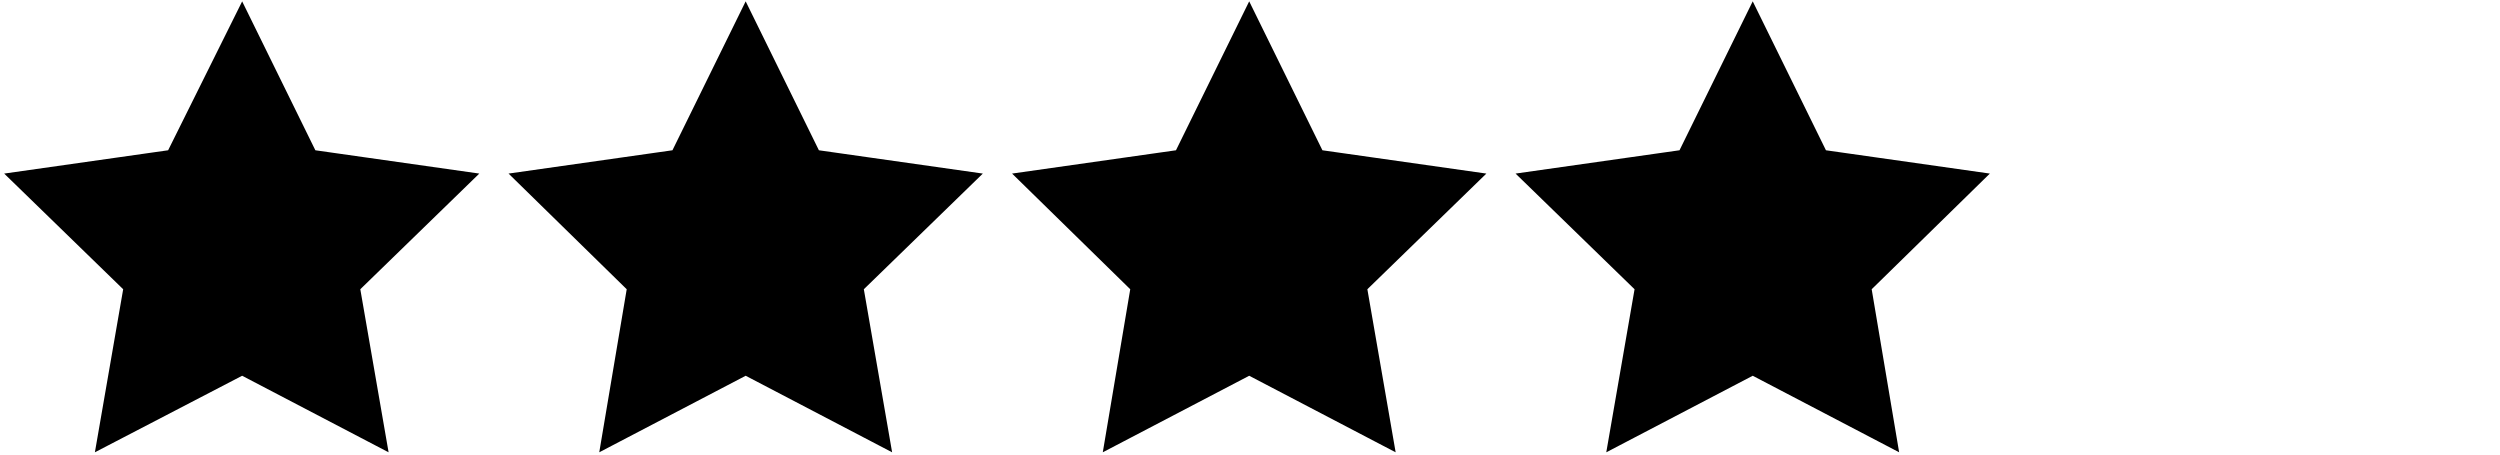
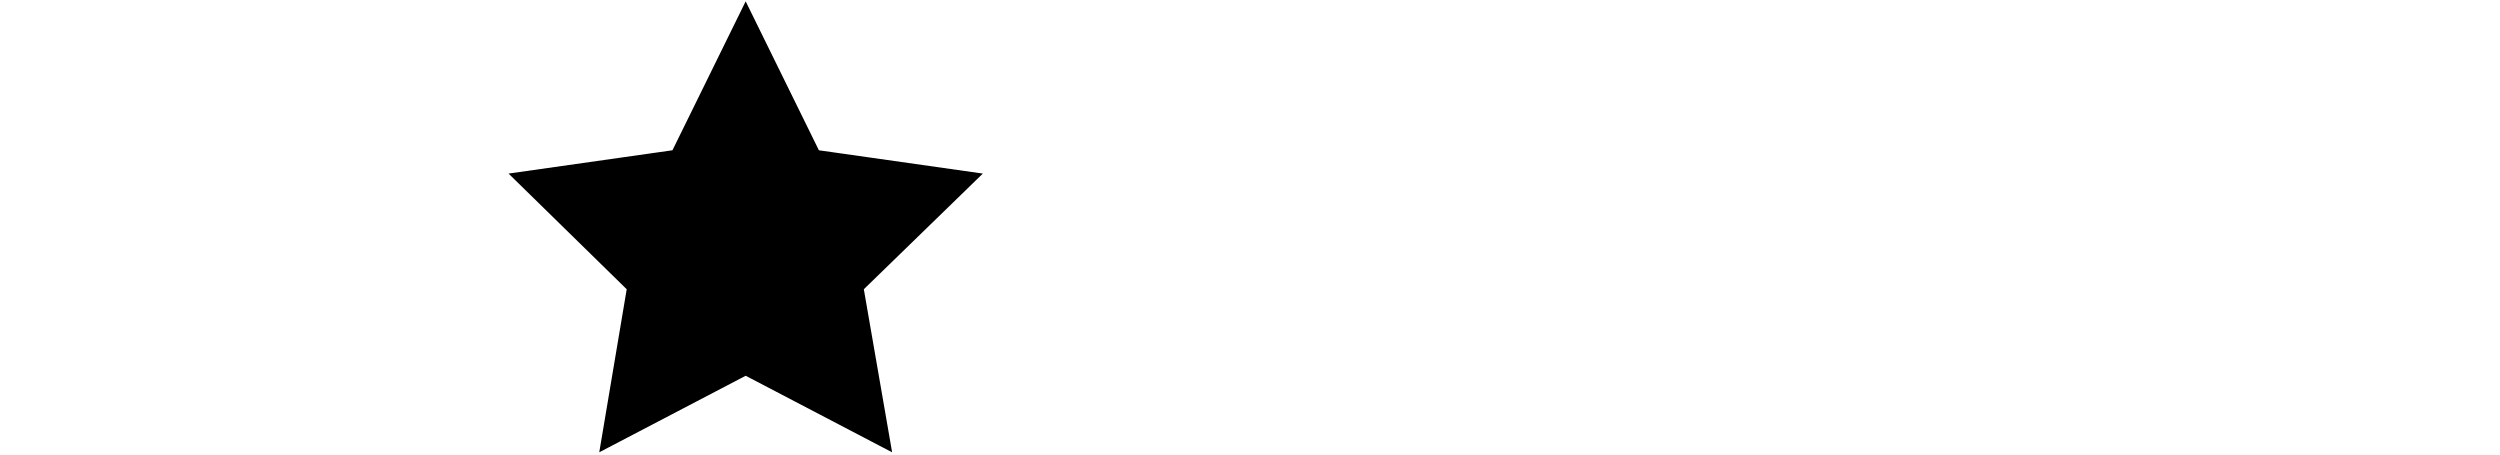
<svg xmlns="http://www.w3.org/2000/svg" xml:space="preserve" style="enable-background:new 0 0 311.8 56.7;" viewBox="0 0 311.8 56.7" y="0px" x="0px" id="Layer_1" version="1.1">
  <style type="text/css"> .st0{stroke:#000000;stroke-miterlimit:10;} .st1{display:none;stroke:#000000;stroke-miterlimit:10;} </style>
-   <polygon points="30.2,1.3 39,19.2 58.7,22 44.4,35.9 47.8,55.5 30.2,46.3 12.5,55.5 15.9,35.9 1.6,22 21.3,19.2" class="st0" />
  <polygon points="93,1.3 101.8,19.2 121.5,22 107.2,35.9 110.6,55.5 93,46.3 75.4,55.5 78.7,35.9 64.5,22 84.2,19.2" class="st0" />
-   <polygon points="155.8,1.3 164.6,19.2 184.3,22 170,35.9 173.4,55.5 155.8,46.3 138.2,55.5 141.5,35.9 127.3,22 147,19.2" class="st0" />
-   <polygon points="218.6,1.3 227.4,19.2 247.1,22 232.9,35.9 236.2,55.5 218.6,46.3 201,55.5 204.4,35.9 190.1,22 209.8,19.2" class="st0" />
-   <polygon points="281.4,1.3 290.3,19.2 309.9,22 295.7,35.9 299.1,55.5 281.4,46.3 263.8,55.5 267.2,35.9 252.9,22 272.6,19.2" class="st1" />
</svg>